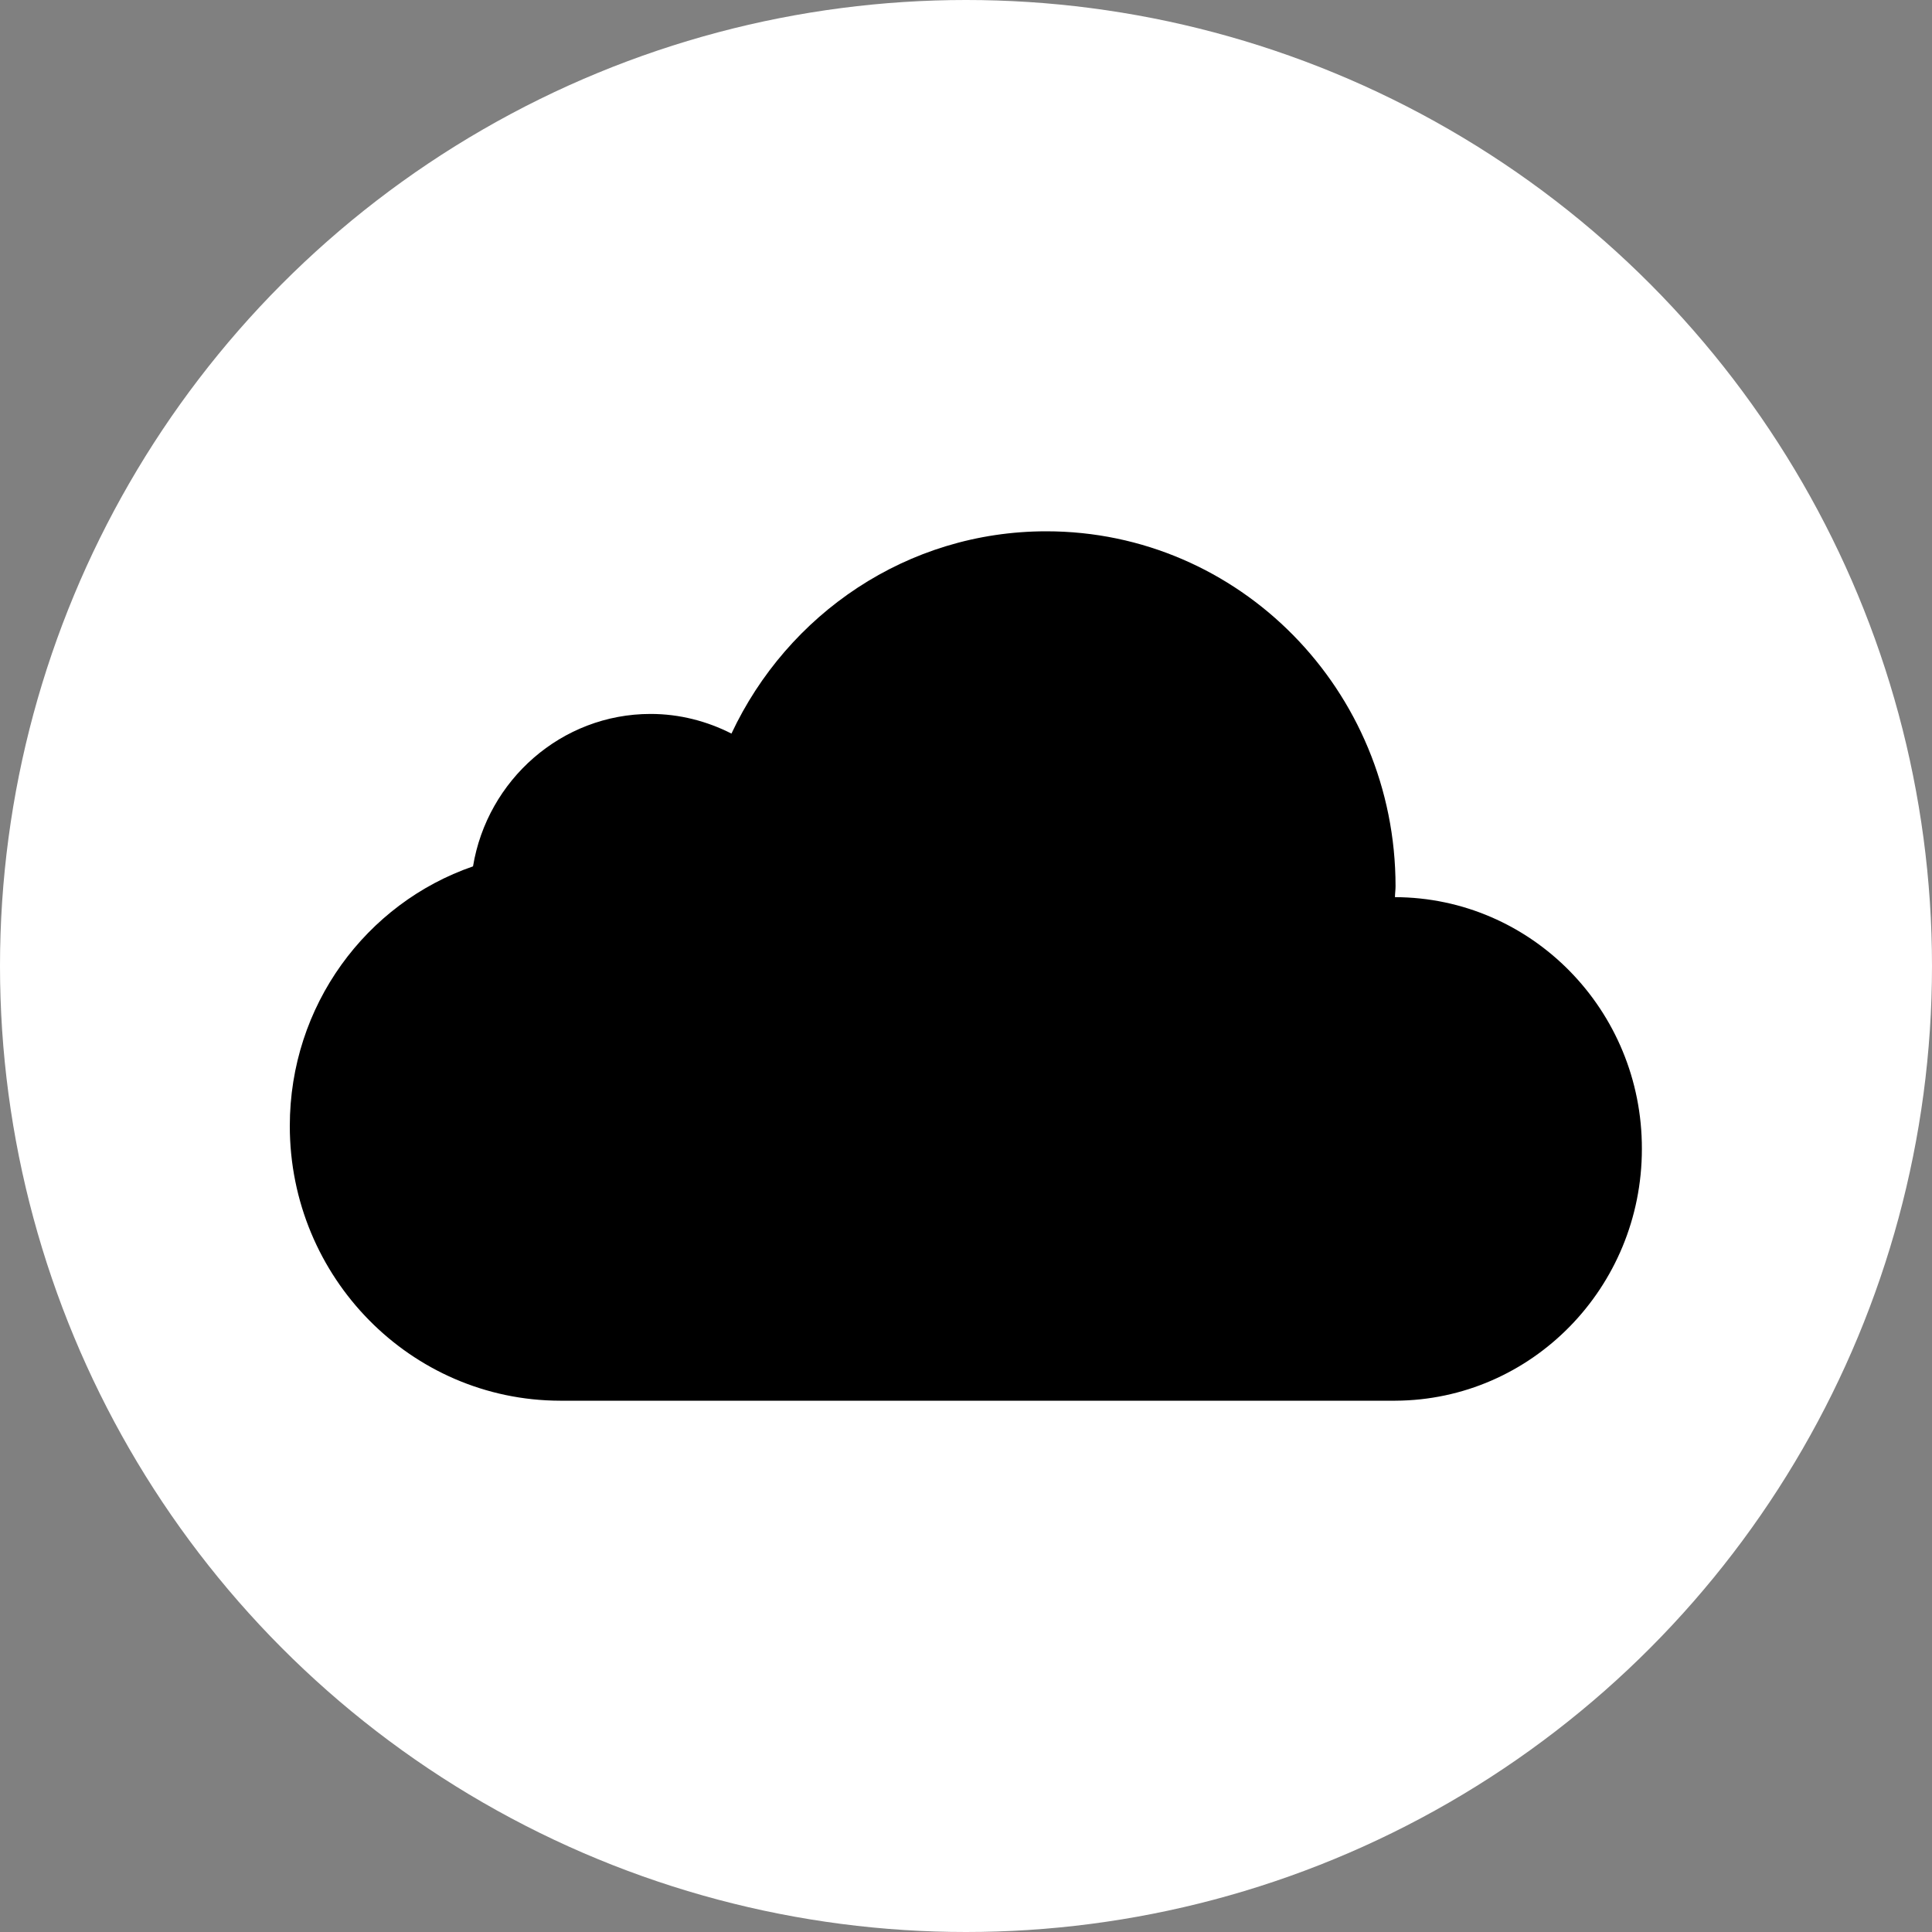
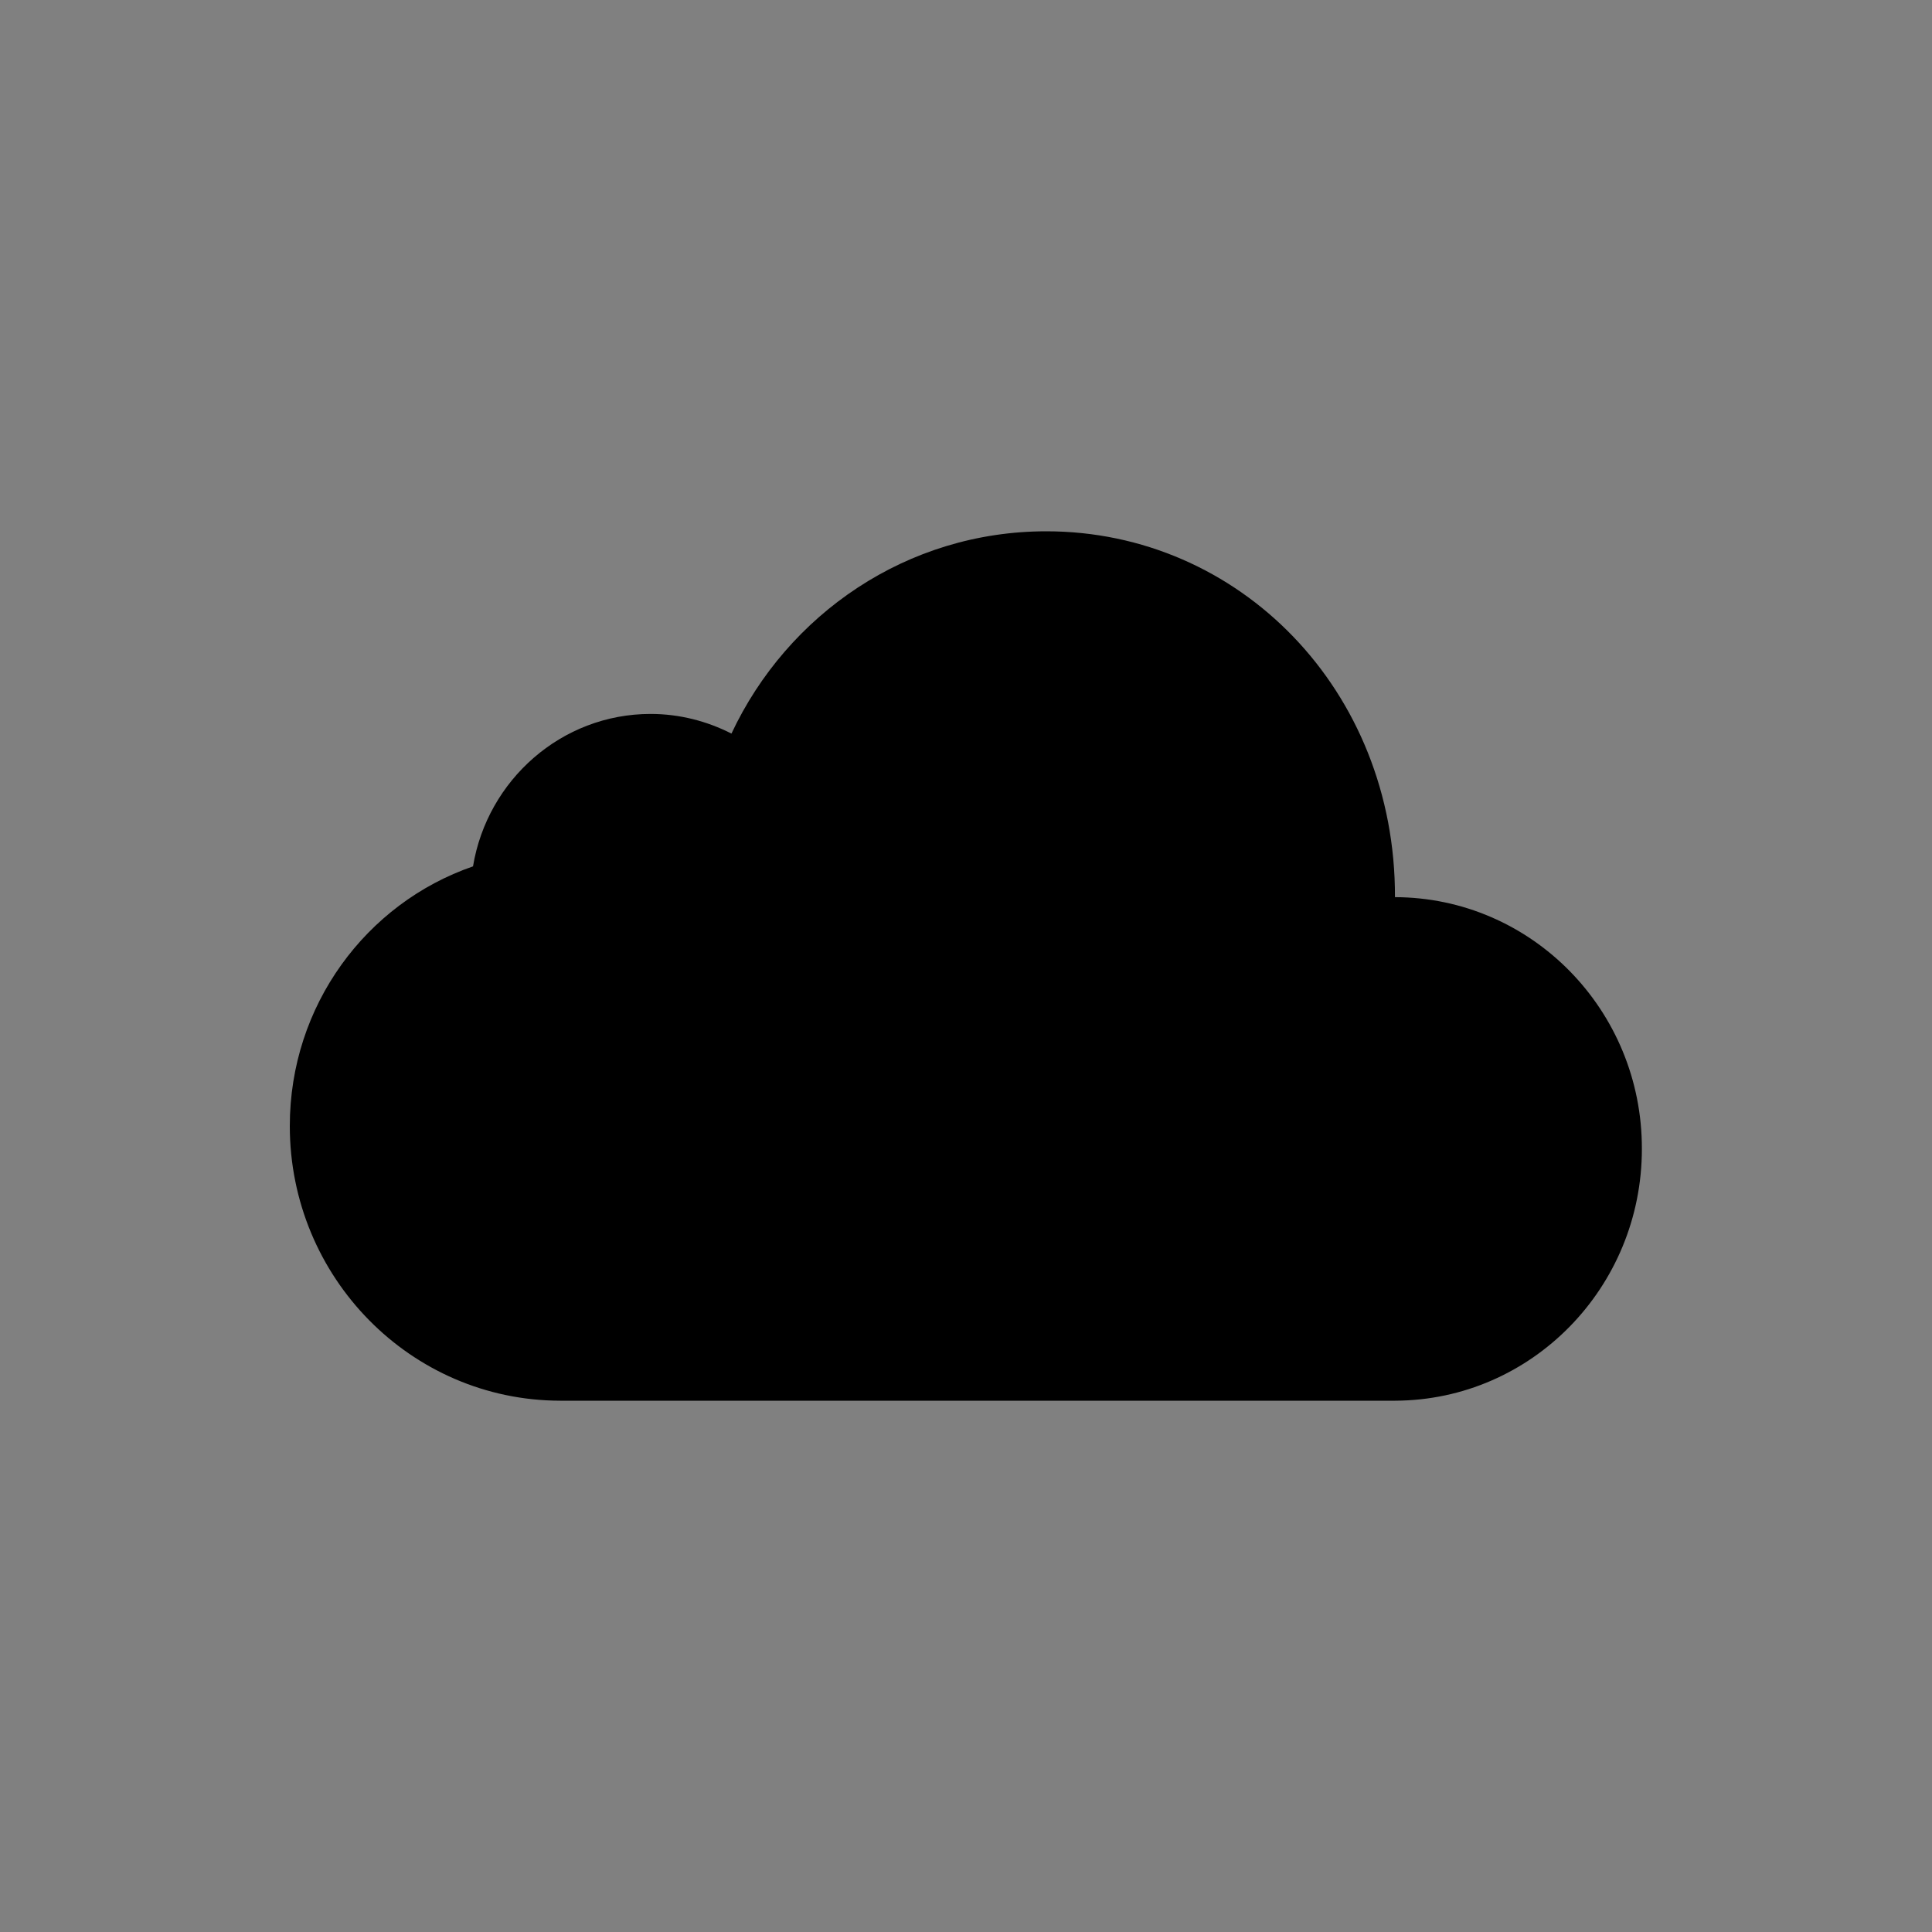
<svg xmlns="http://www.w3.org/2000/svg" width="60" height="60" viewBox="0 0 60 60" fill="none">
  <rect x="0" y="0" width="60" height="60" fill="#808080" stroke="none" />
-   <circle cx="30" cy="30" r="30" fill="#fff" />
  <g transform="translate(30, 30) scale(2)">
-     <path transform="translate(-12, -12)" d="M18.661 10.931C18.661 10.875 18.67 10.819 18.67 10.762C18.67 7.716 16.242 5.25 13.247 5.25C11.086 5.25 9.23 6.534 8.358 8.391C7.978 8.198 7.552 8.086 7.102 8.086C5.719 8.086 4.566 9.113 4.345 10.453C2.686 11.025 1.5 12.614 1.5 14.484C1.5 16.837 3.38 18.745 5.695 18.75H18.666C20.784 18.741 22.495 16.992 22.495 14.841C22.5 12.684 20.78 10.936 18.661 10.931Z" fill="black" />
+     <path transform="translate(-12, -12)" d="M18.661 10.931C18.67 7.716 16.242 5.25 13.247 5.25C11.086 5.25 9.23 6.534 8.358 8.391C7.978 8.198 7.552 8.086 7.102 8.086C5.719 8.086 4.566 9.113 4.345 10.453C2.686 11.025 1.5 12.614 1.5 14.484C1.5 16.837 3.38 18.745 5.695 18.75H18.666C20.784 18.741 22.495 16.992 22.495 14.841C22.5 12.684 20.78 10.936 18.661 10.931Z" fill="black" />
  </g>
</svg>